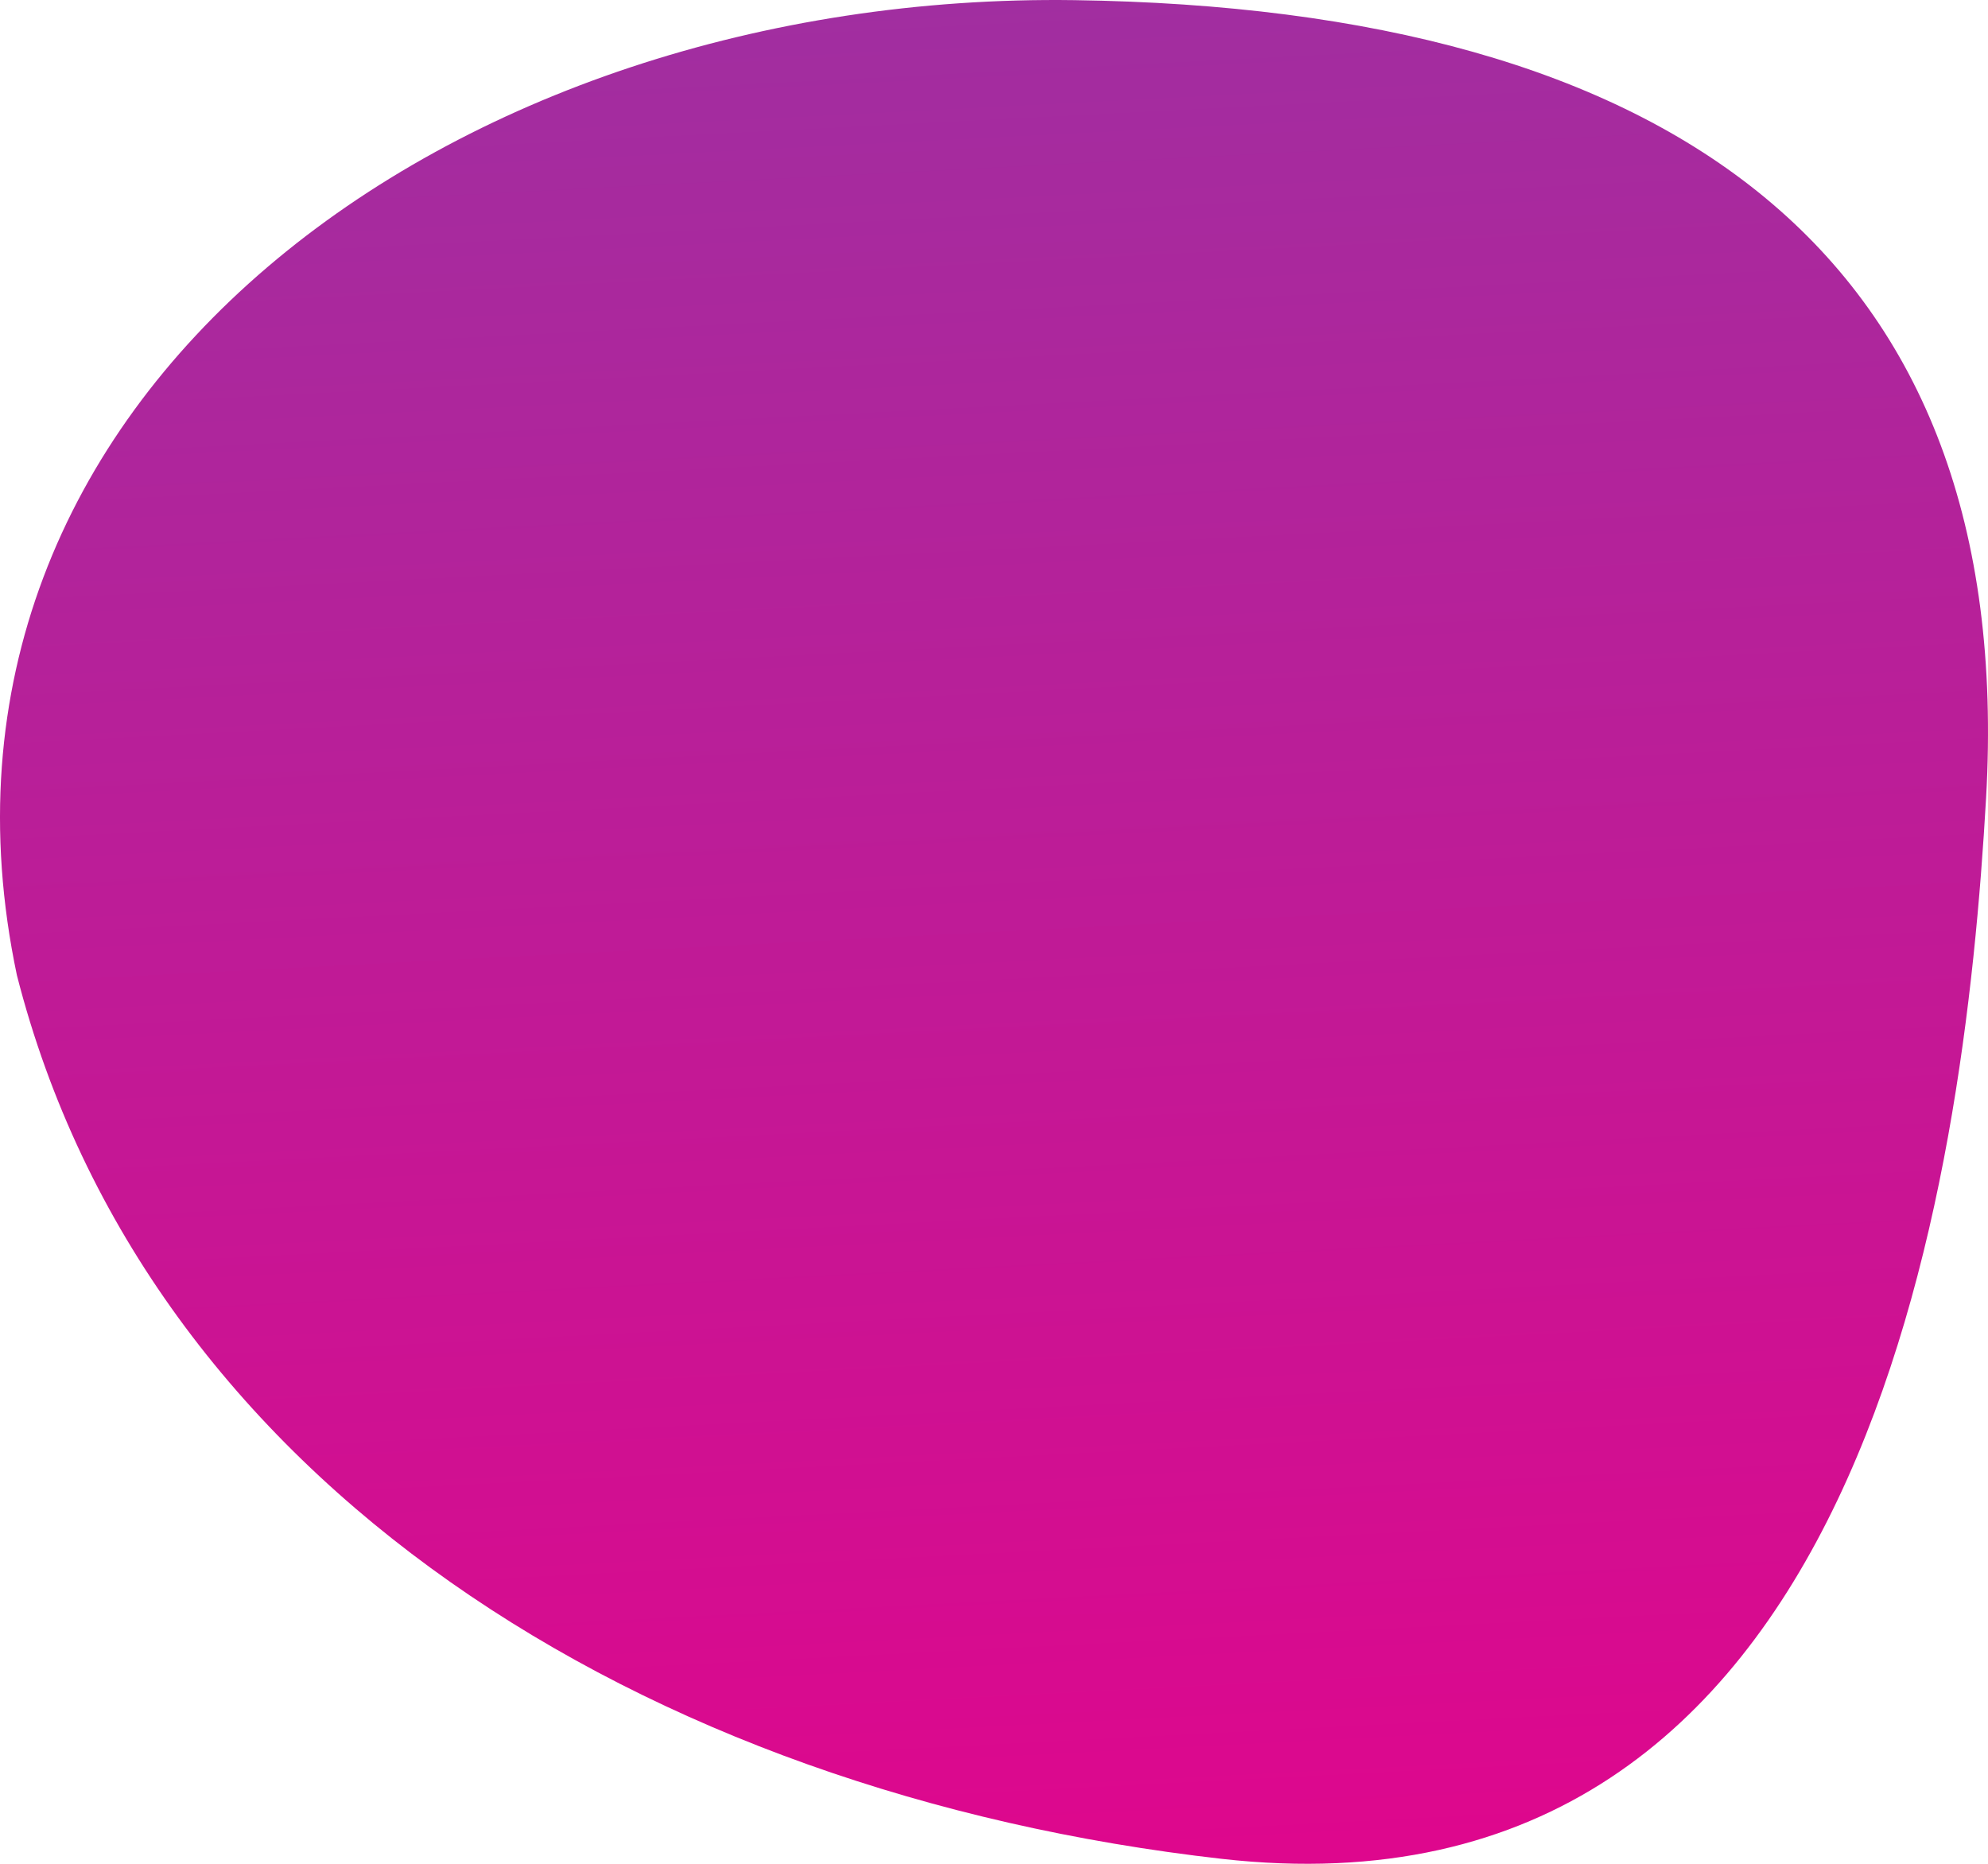
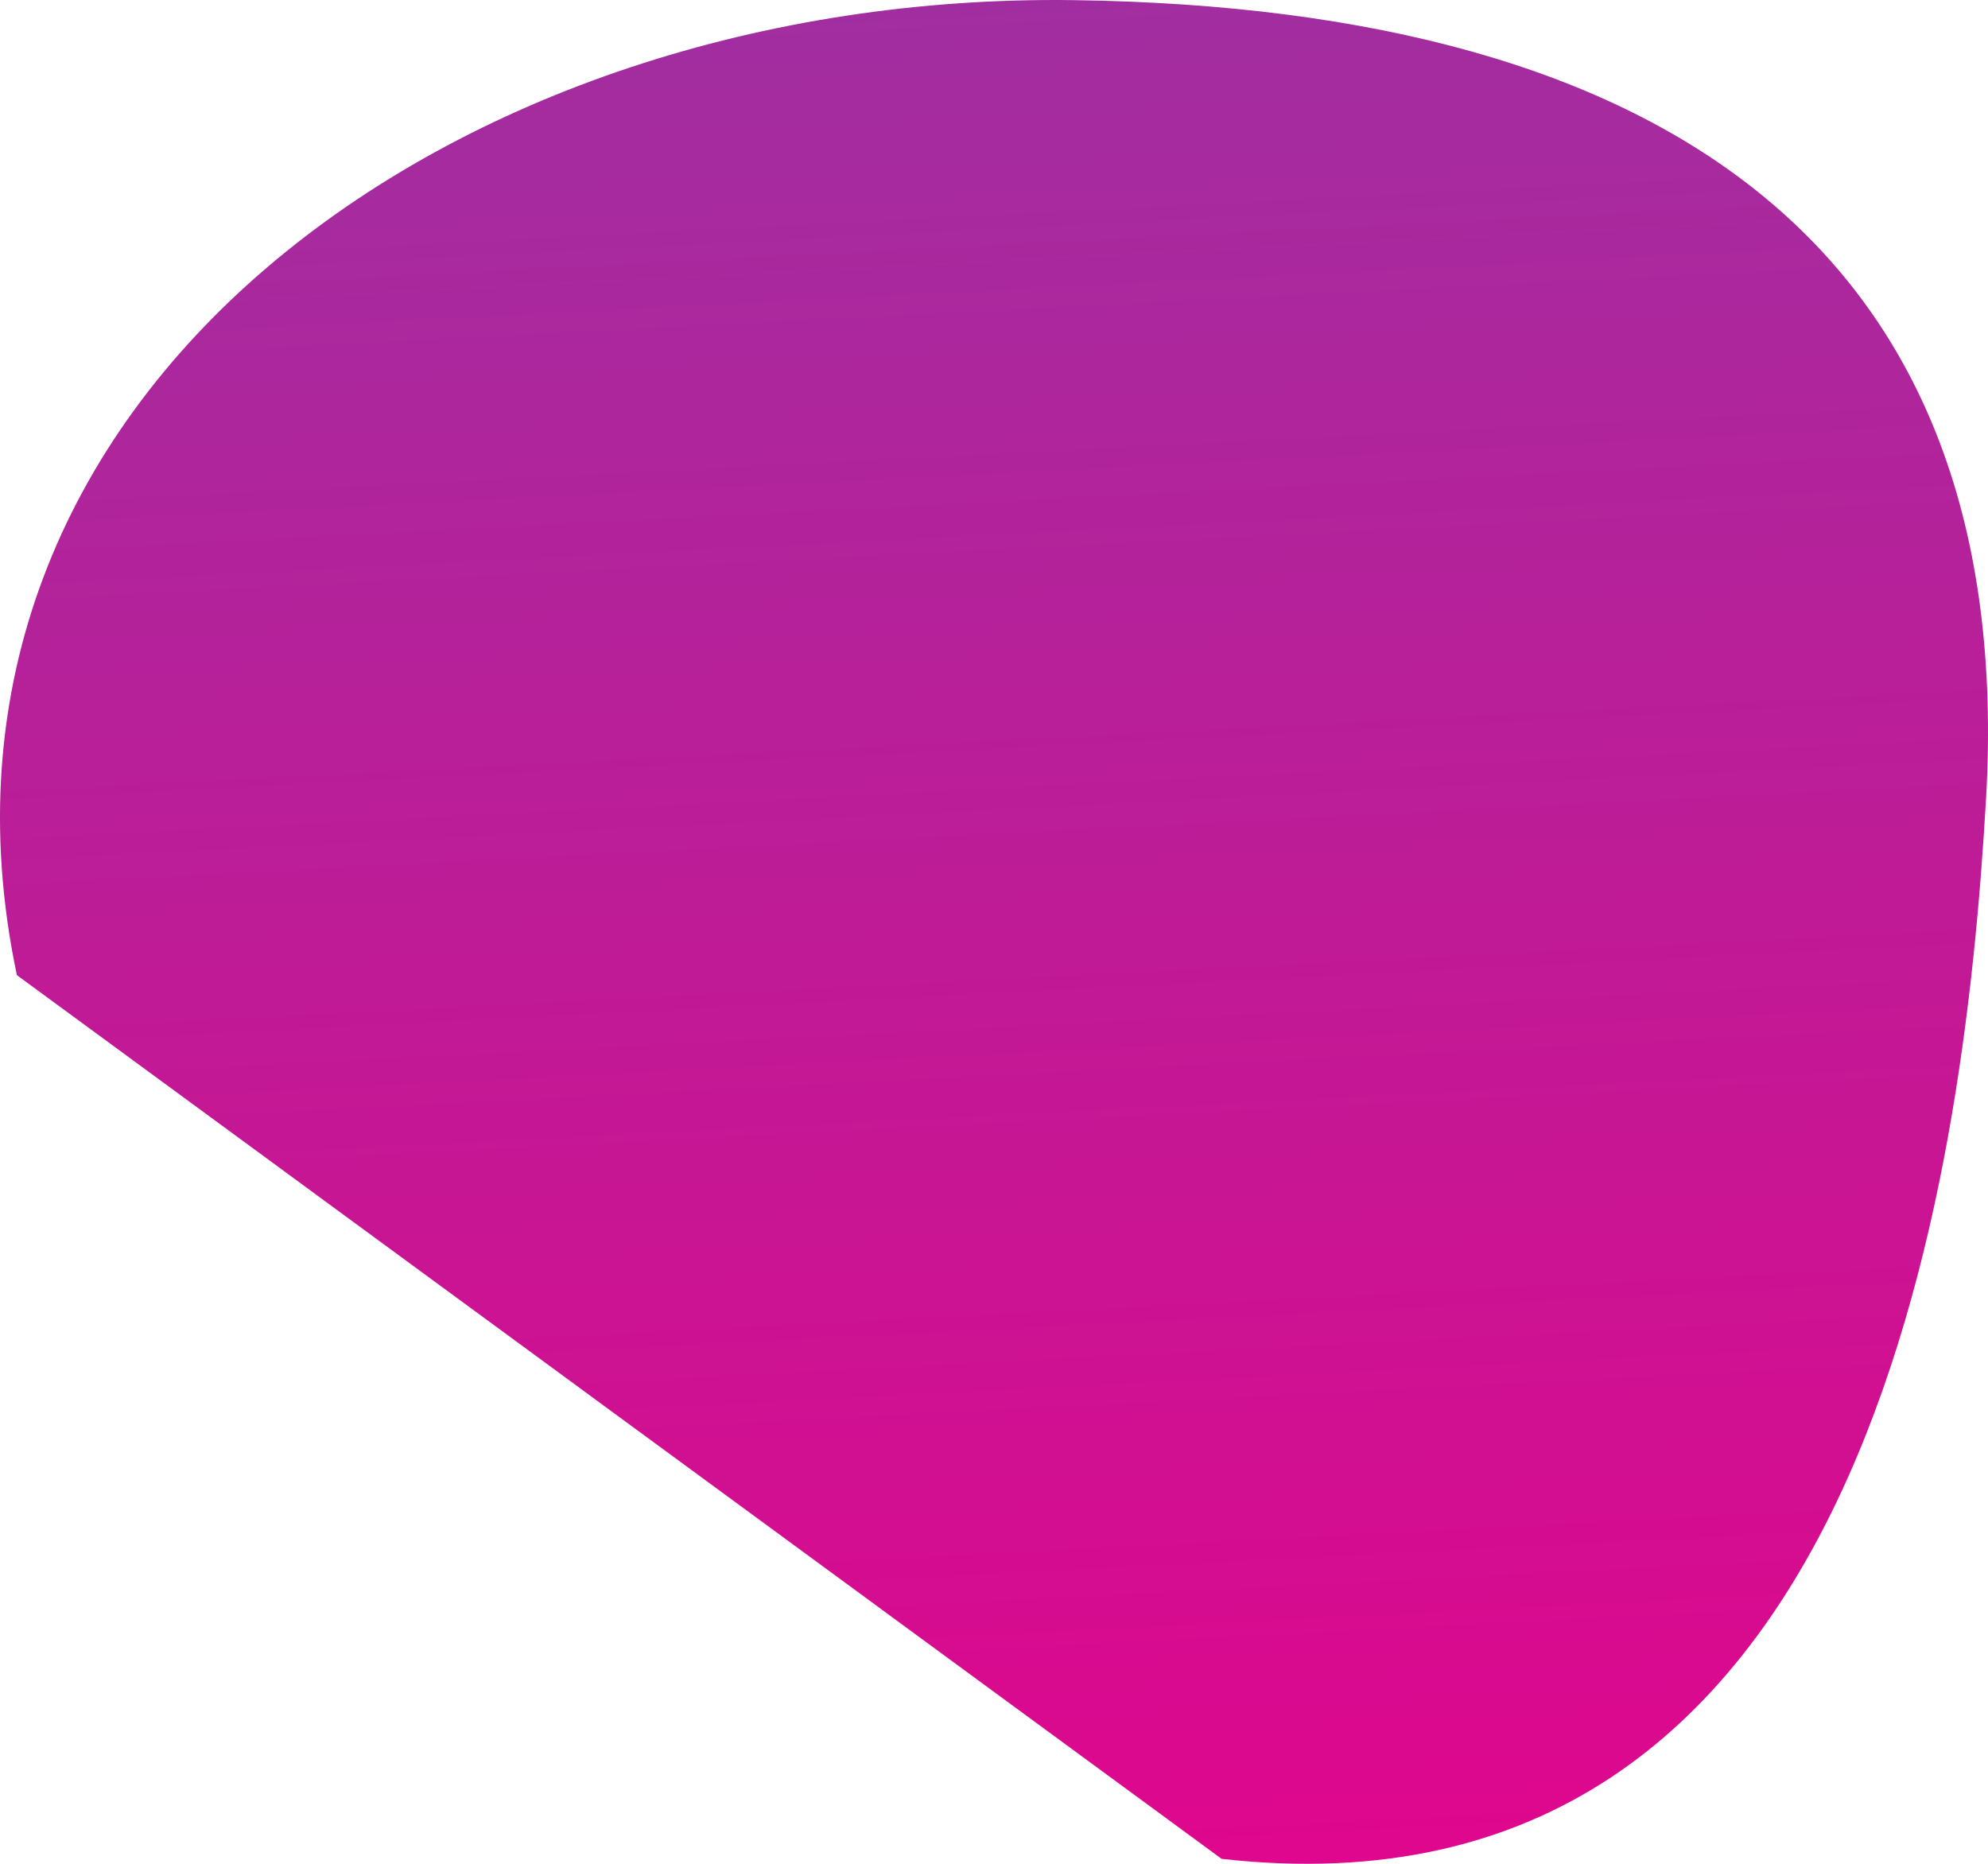
<svg xmlns="http://www.w3.org/2000/svg" width="192" height="180" viewBox="0 0 192 180" fill="none">
-   <path fill-rule="evenodd" clip-rule="evenodd" d="M117.981 179.52C180.274 186.572 189.694 114.234 191.815 77.062C194.809 24.484 161.362 0.835 103.771 0.014C43.845 -0.836 -10.157 38.276 1.63 94.175C14.1 143.029 62.011 173.176 117.981 179.52Z" fill="url(#paint0_linear_697_4014)" />
+   <path fill-rule="evenodd" clip-rule="evenodd" d="M117.981 179.52C180.274 186.572 189.694 114.234 191.815 77.062C194.809 24.484 161.362 0.835 103.771 0.014C43.845 -0.836 -10.157 38.276 1.63 94.175Z" fill="url(#paint0_linear_697_4014)" />
  <defs>
    <linearGradient id="paint0_linear_697_4014" x1="96" y1="1.09463e-06" x2="105.206" y2="179.528" gradientUnits="userSpaceOnUse">
      <stop stop-color="#A12EA0" />
      <stop offset="1" stop-color="#DE078D" />
    </linearGradient>
  </defs>
</svg>